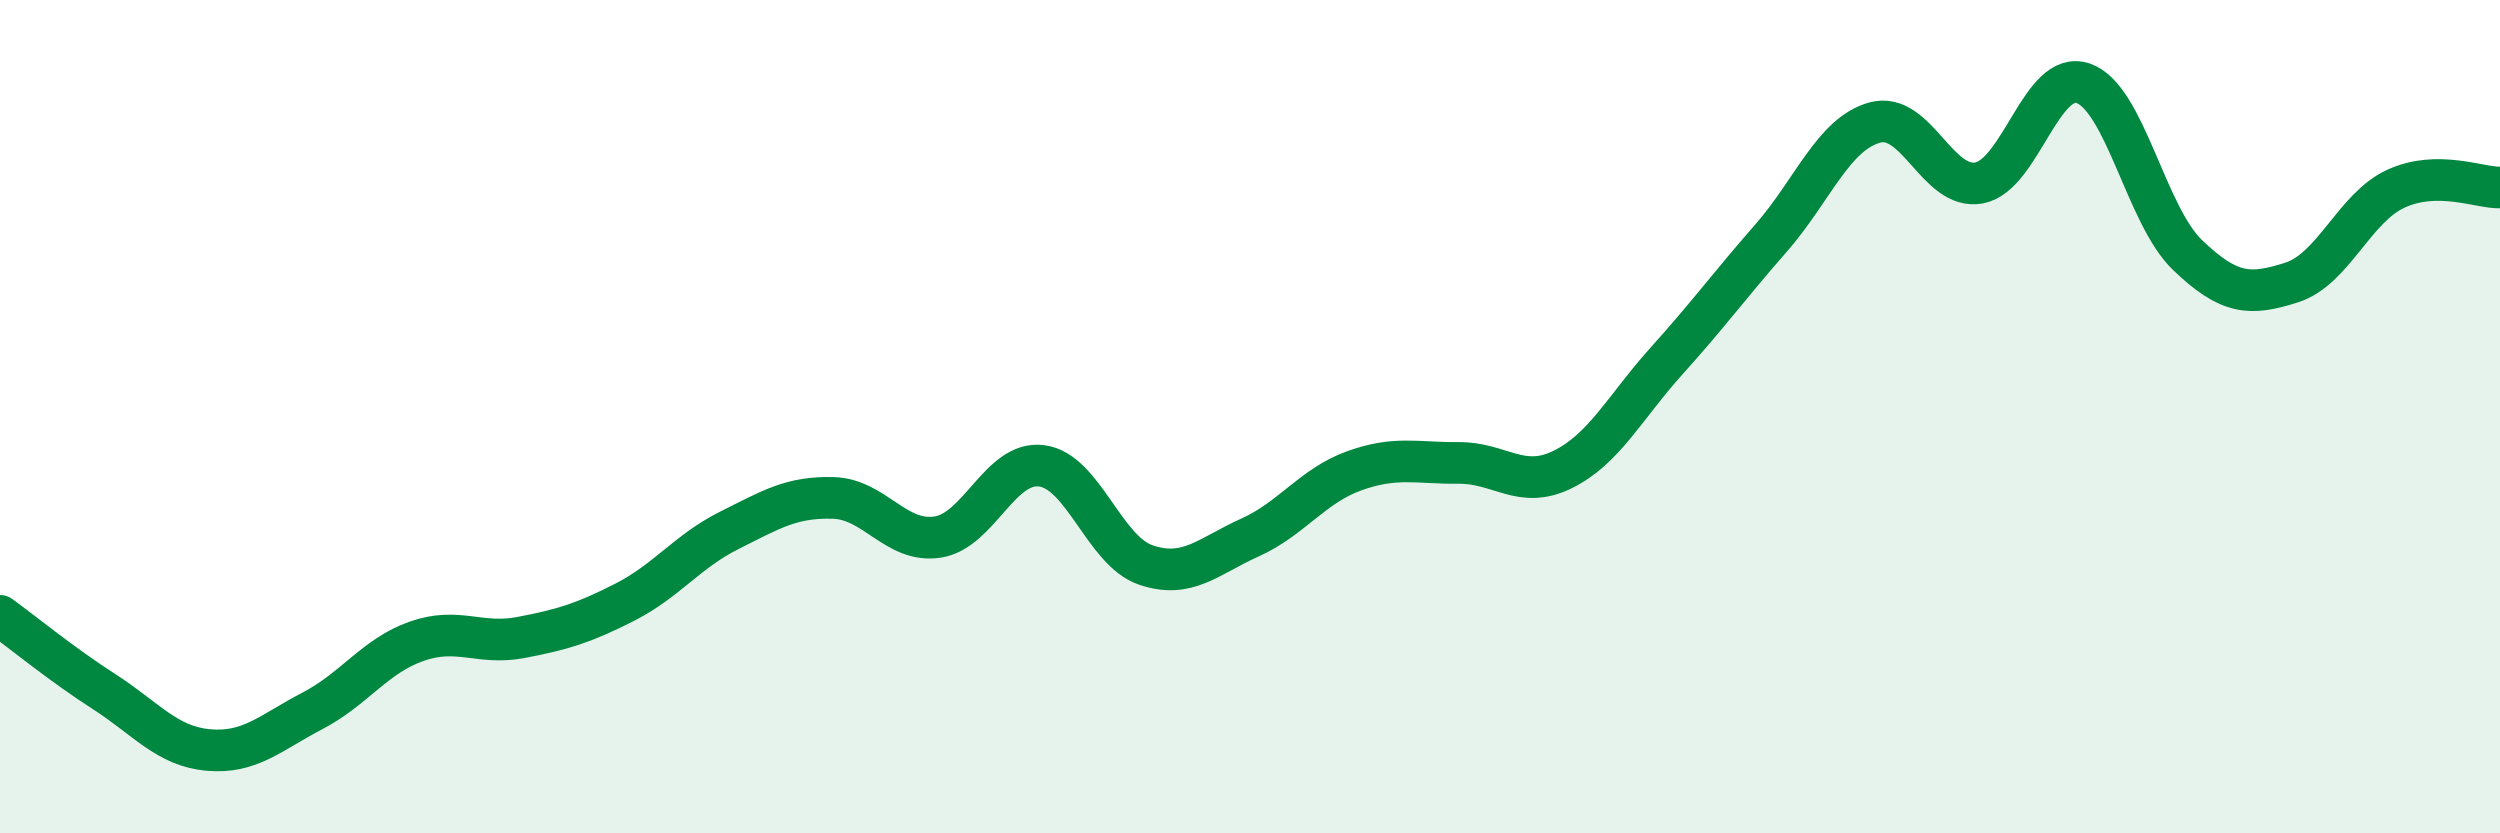
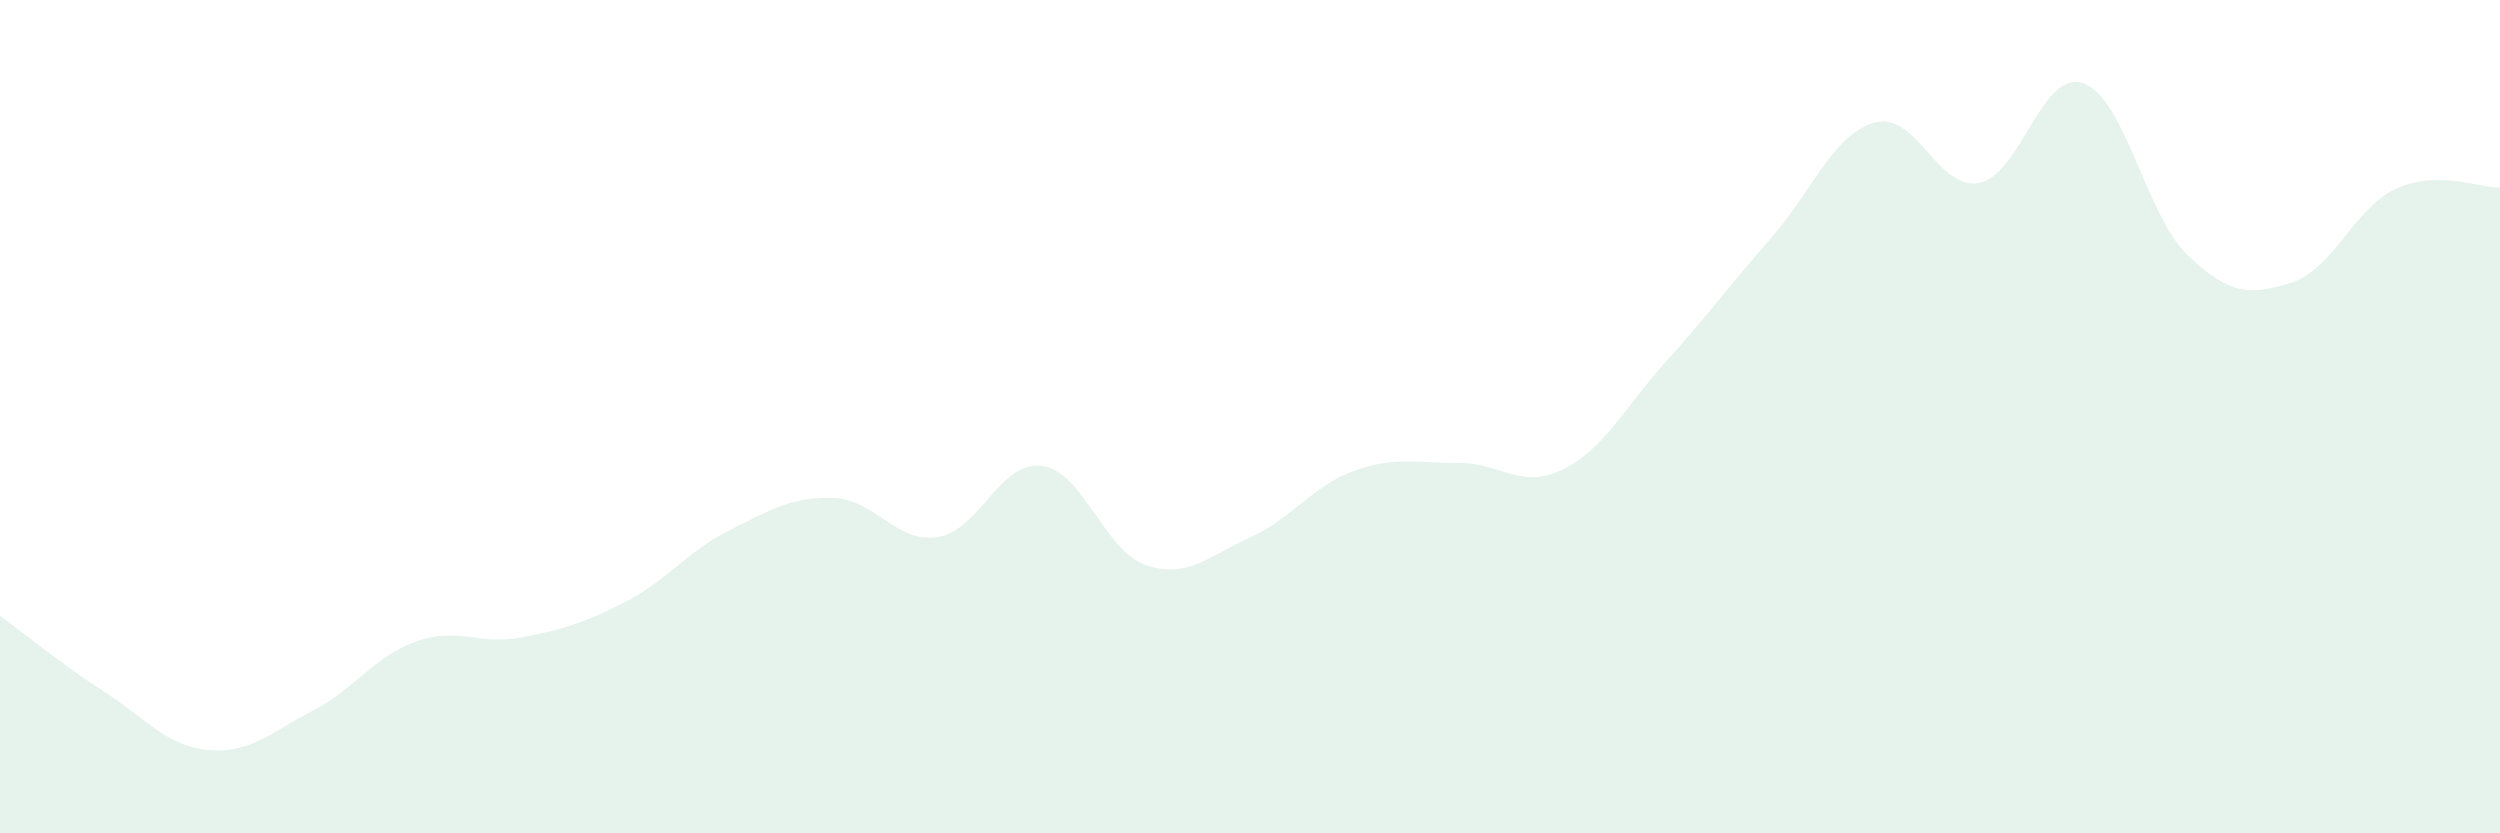
<svg xmlns="http://www.w3.org/2000/svg" width="60" height="20" viewBox="0 0 60 20">
  <path d="M 0,14.78 C 0.5,15.14 1.5,15.96 2.5,16.6 C 3.5,17.24 4,17.91 5,18 C 6,18.09 6.5,17.58 7.5,17.06 C 8.5,16.54 9,15.74 10,15.39 C 11,15.04 11.5,15.49 12.5,15.3 C 13.5,15.11 14,14.96 15,14.45 C 16,13.94 16.5,13.23 17.5,12.73 C 18.5,12.23 19,11.92 20,11.95 C 21,11.98 21.5,13.04 22.5,12.89 C 23.5,12.74 24,11.05 25,11.18 C 26,11.31 26.5,13.22 27.5,13.56 C 28.5,13.9 29,13.35 30,12.9 C 31,12.45 31.5,11.66 32.5,11.3 C 33.5,10.94 34,11.12 35,11.11 C 36,11.1 36.5,11.76 37.5,11.27 C 38.5,10.78 39,9.77 40,8.66 C 41,7.55 41.5,6.86 42.5,5.72 C 43.5,4.58 44,3.21 45,2.94 C 46,2.67 46.5,4.58 47.5,4.39 C 48.5,4.2 49,1.65 50,2 C 51,2.35 51.5,5.16 52.5,6.12 C 53.5,7.08 54,7.1 55,6.78 C 56,6.46 56.5,4.99 57.5,4.53 C 58.5,4.07 59.5,4.51 60,4.5L60 20L0 20Z" fill="#008740" opacity="0.1" stroke-linecap="round" stroke-linejoin="round" />
-   <path d="M 0,14.78 C 0.5,15.14 1.5,15.96 2.5,16.6 C 3.5,17.24 4,17.91 5,18 C 6,18.09 6.5,17.58 7.5,17.06 C 8.5,16.54 9,15.74 10,15.39 C 11,15.04 11.5,15.49 12.5,15.3 C 13.5,15.11 14,14.96 15,14.45 C 16,13.94 16.5,13.23 17.5,12.73 C 18.5,12.23 19,11.92 20,11.95 C 21,11.98 21.5,13.04 22.5,12.89 C 23.5,12.74 24,11.05 25,11.18 C 26,11.31 26.5,13.22 27.5,13.56 C 28.5,13.9 29,13.35 30,12.9 C 31,12.45 31.5,11.66 32.5,11.3 C 33.5,10.94 34,11.12 35,11.11 C 36,11.1 36.5,11.76 37.5,11.27 C 38.5,10.78 39,9.77 40,8.66 C 41,7.55 41.5,6.86 42.5,5.72 C 43.5,4.58 44,3.21 45,2.94 C 46,2.67 46.5,4.58 47.5,4.39 C 48.5,4.2 49,1.65 50,2 C 51,2.35 51.5,5.16 52.5,6.12 C 53.5,7.08 54,7.1 55,6.78 C 56,6.46 56.5,4.99 57.5,4.53 C 58.5,4.07 59.5,4.51 60,4.5" stroke="#008740" stroke-width="1" fill="none" stroke-linecap="round" stroke-linejoin="round" />
</svg>